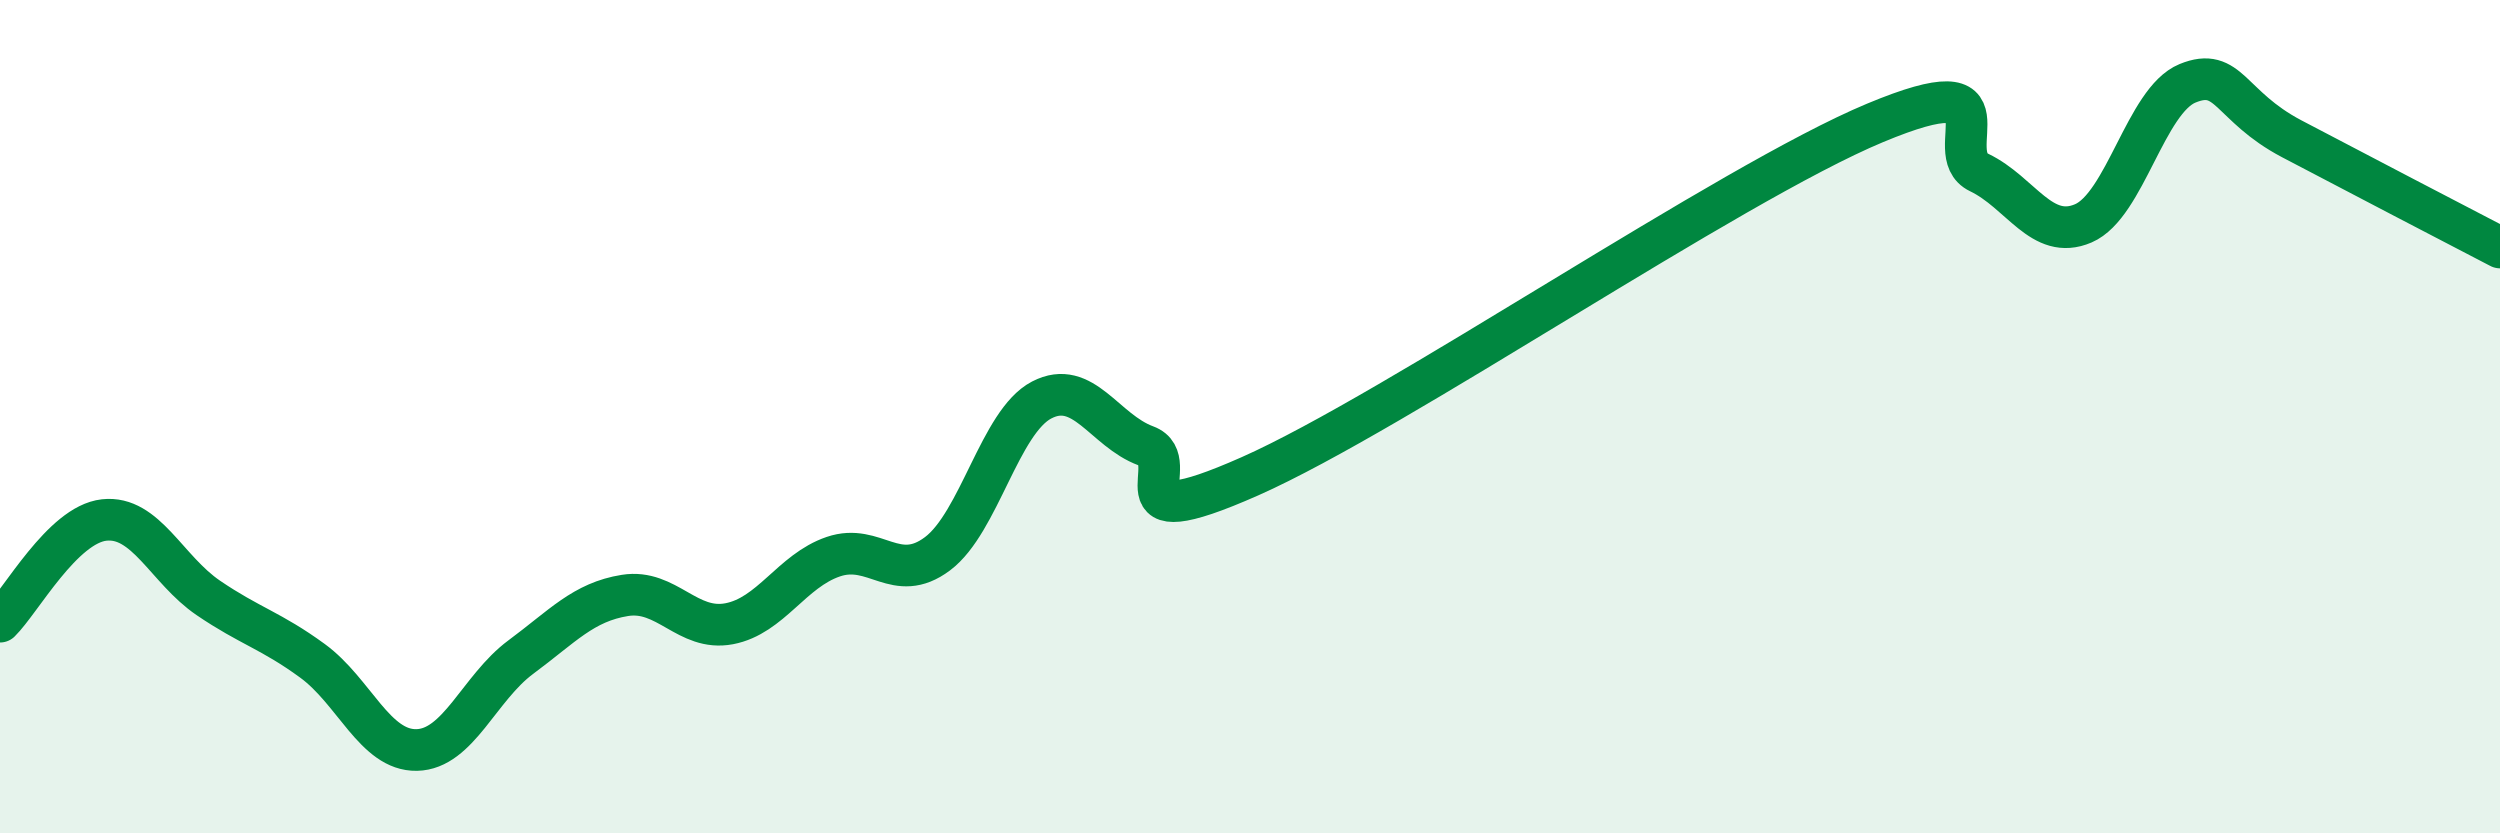
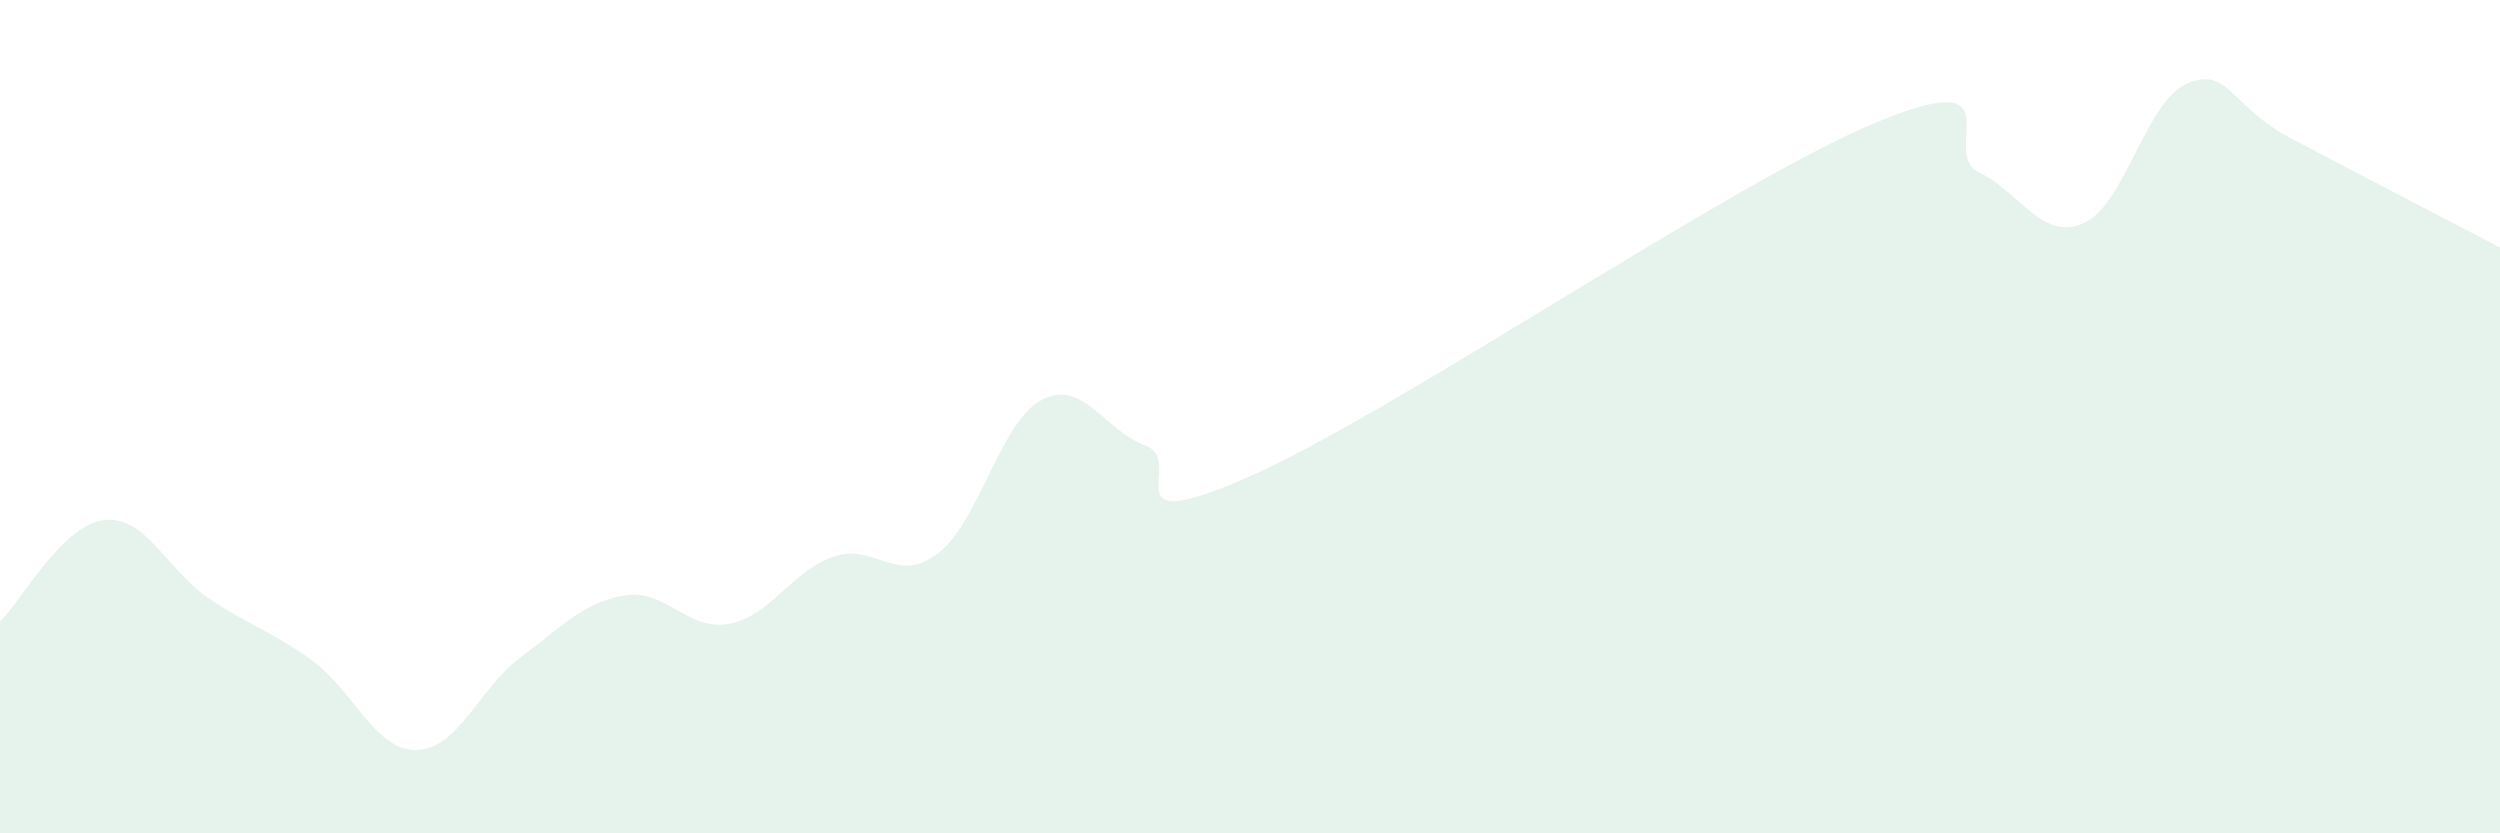
<svg xmlns="http://www.w3.org/2000/svg" width="60" height="20" viewBox="0 0 60 20">
  <path d="M 0,14.92 C 0.5,14.43 1.5,12.59 2.5,12.48 C 3.5,12.37 4,13.67 5,14.35 C 6,15.03 6.5,15.13 7.5,15.86 C 8.5,16.59 9,18.02 10,18 C 11,17.98 11.5,16.51 12.5,15.77 C 13.5,15.03 14,14.45 15,14.29 C 16,14.13 16.5,15.16 17.5,14.97 C 18.5,14.78 19,13.7 20,13.36 C 21,13.02 21.5,14.04 22.5,13.29 C 23.5,12.54 24,10.12 25,9.6 C 26,9.08 26.5,10.33 27.5,10.7 C 28.5,11.07 26.5,12.98 30,11.43 C 33.5,9.88 41.5,4.41 45,2.95 C 48.5,1.49 46.5,3.66 47.5,4.14 C 48.5,4.62 49,5.79 50,5.36 C 51,4.93 51.5,2.41 52.5,2 C 53.5,1.59 53.5,2.54 55,3.33 C 56.5,4.12 59,5.42 60,5.94L60 20L0 20Z" fill="#008740" opacity="0.1" stroke-linecap="round" stroke-linejoin="round" />
-   <path d="M 0,14.92 C 0.5,14.43 1.5,12.59 2.5,12.48 C 3.5,12.37 4,13.67 5,14.35 C 6,15.03 6.5,15.13 7.5,15.86 C 8.5,16.59 9,18.02 10,18 C 11,17.98 11.5,16.51 12.5,15.77 C 13.5,15.03 14,14.45 15,14.29 C 16,14.13 16.5,15.16 17.5,14.97 C 18.5,14.78 19,13.7 20,13.36 C 21,13.02 21.5,14.04 22.5,13.29 C 23.5,12.54 24,10.12 25,9.6 C 26,9.08 26.5,10.33 27.5,10.7 C 28.5,11.07 26.5,12.98 30,11.43 C 33.5,9.88 41.5,4.41 45,2.95 C 48.5,1.49 46.5,3.66 47.5,4.14 C 48.5,4.62 49,5.79 50,5.36 C 51,4.93 51.5,2.41 52.5,2 C 53.5,1.59 53.5,2.54 55,3.33 C 56.5,4.12 59,5.42 60,5.94" stroke="#008740" stroke-width="1" fill="none" stroke-linecap="round" stroke-linejoin="round" />
</svg>